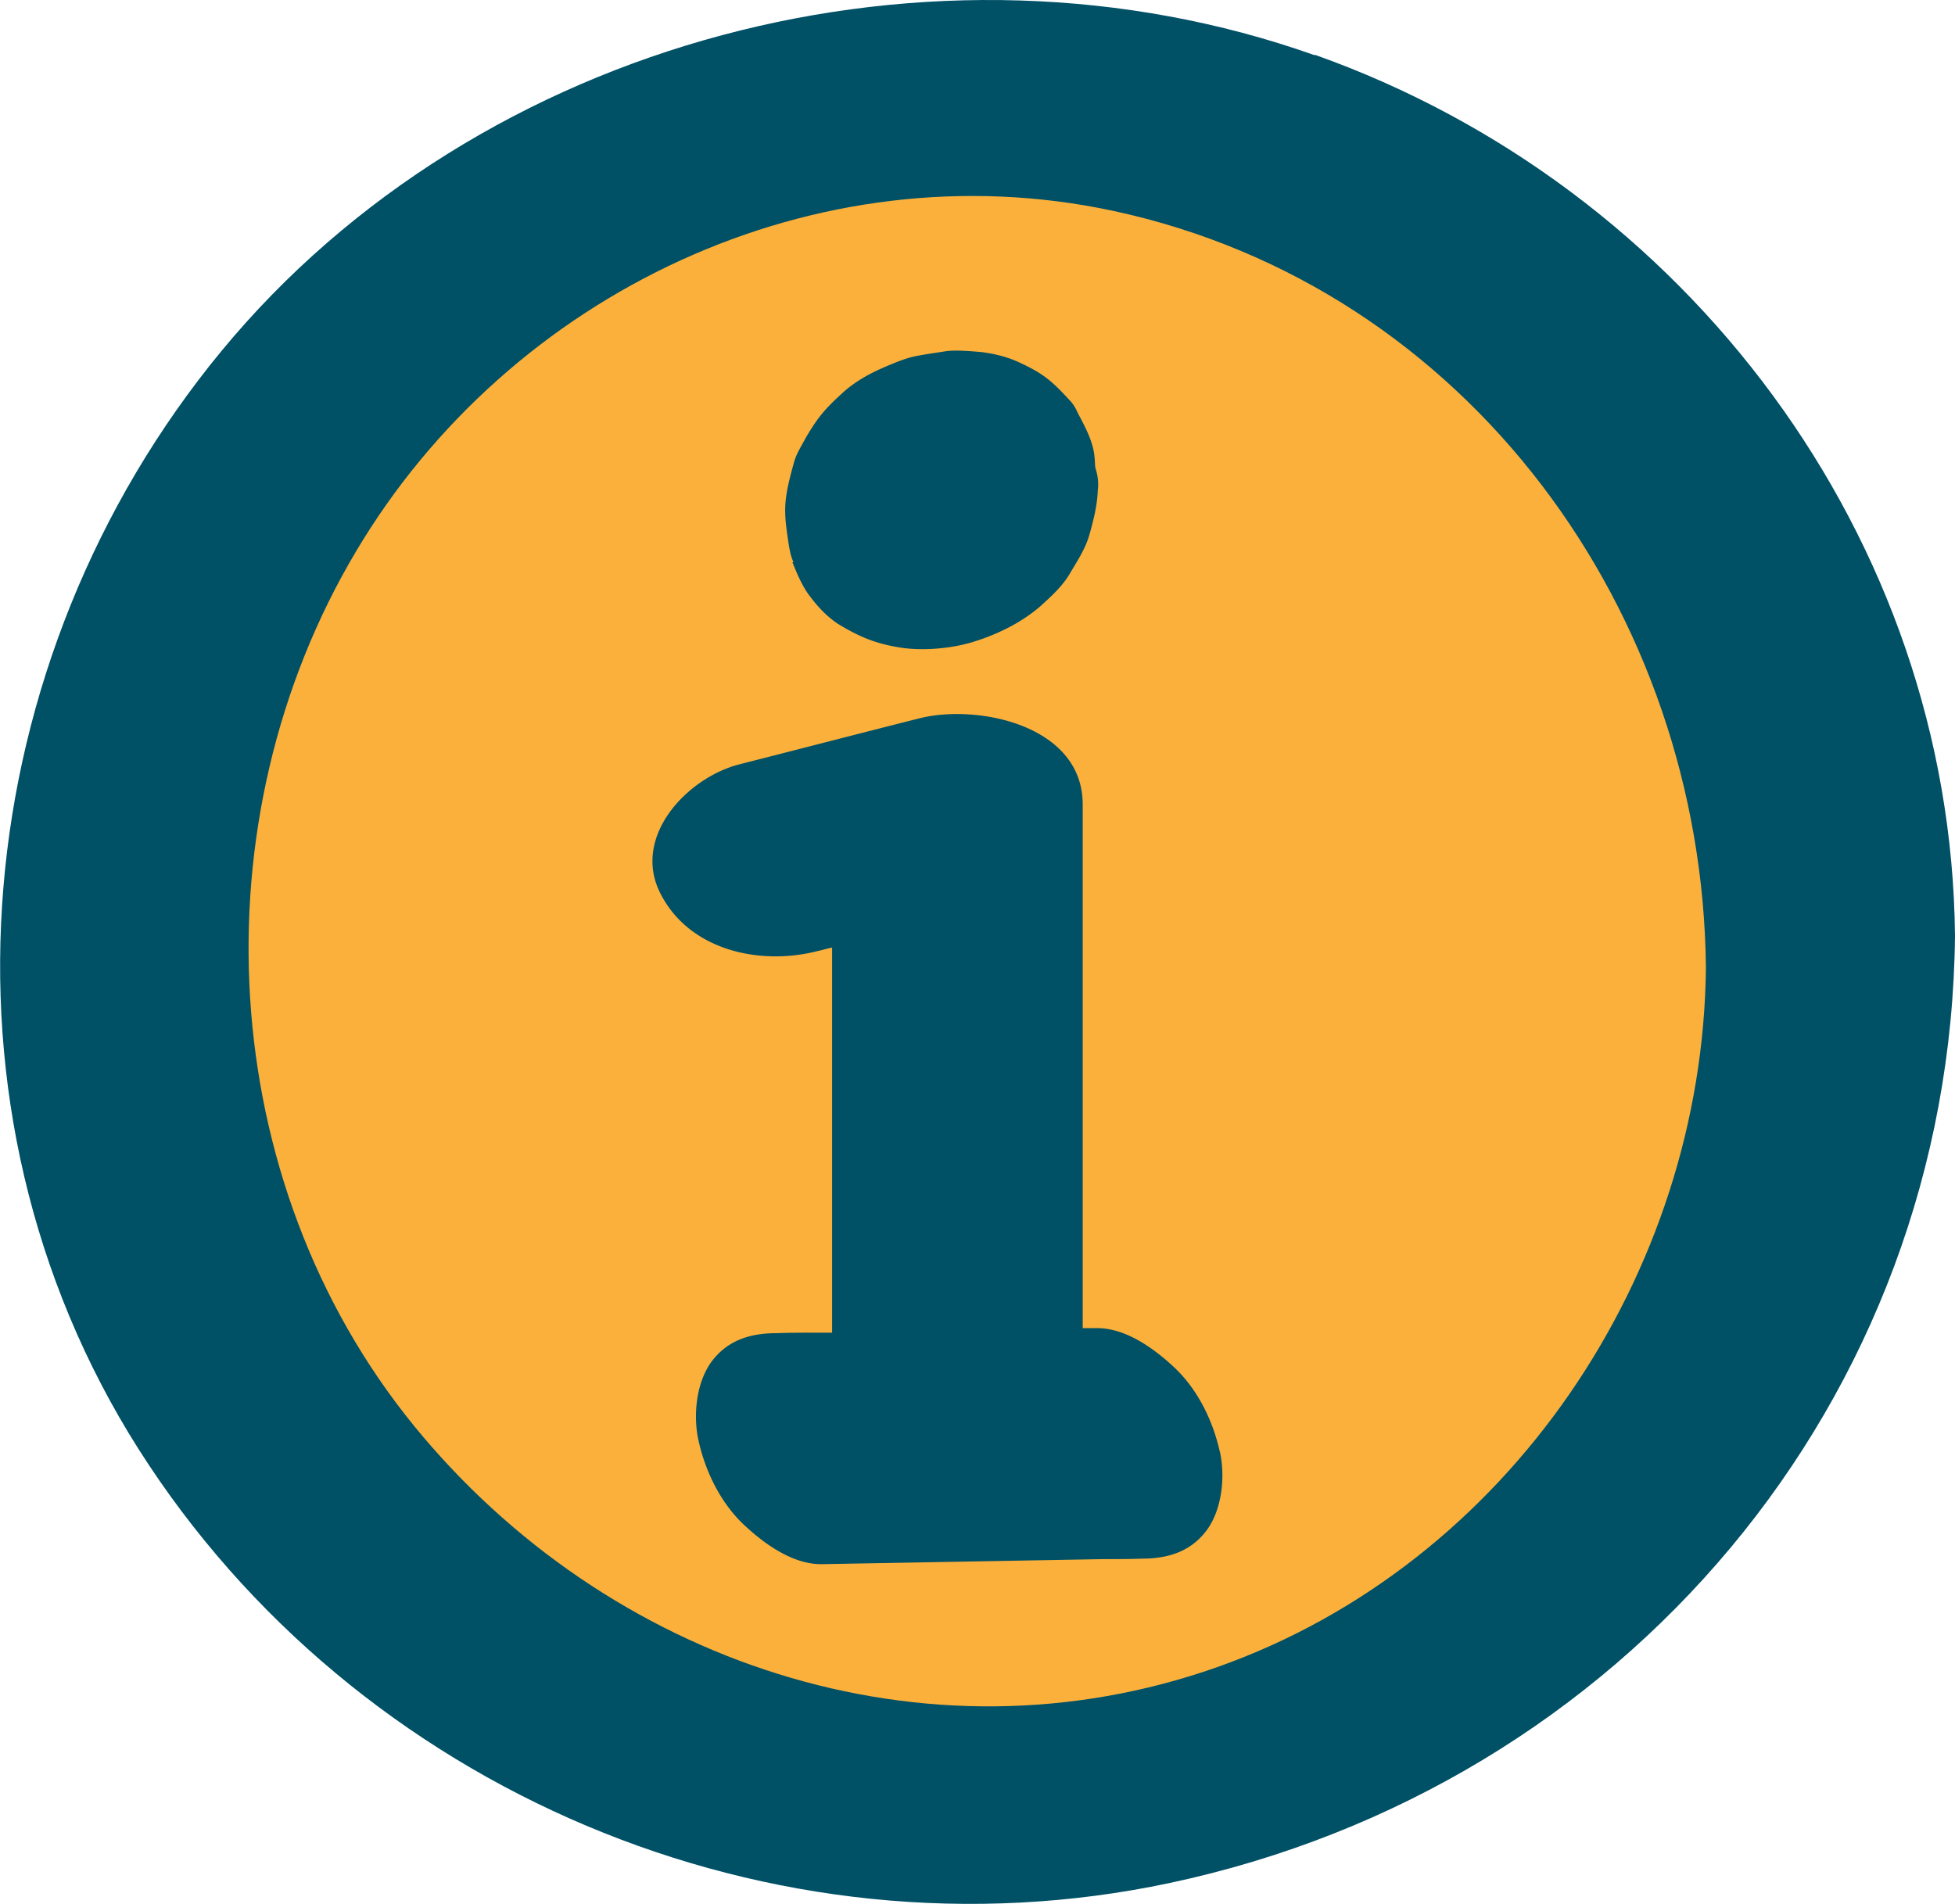
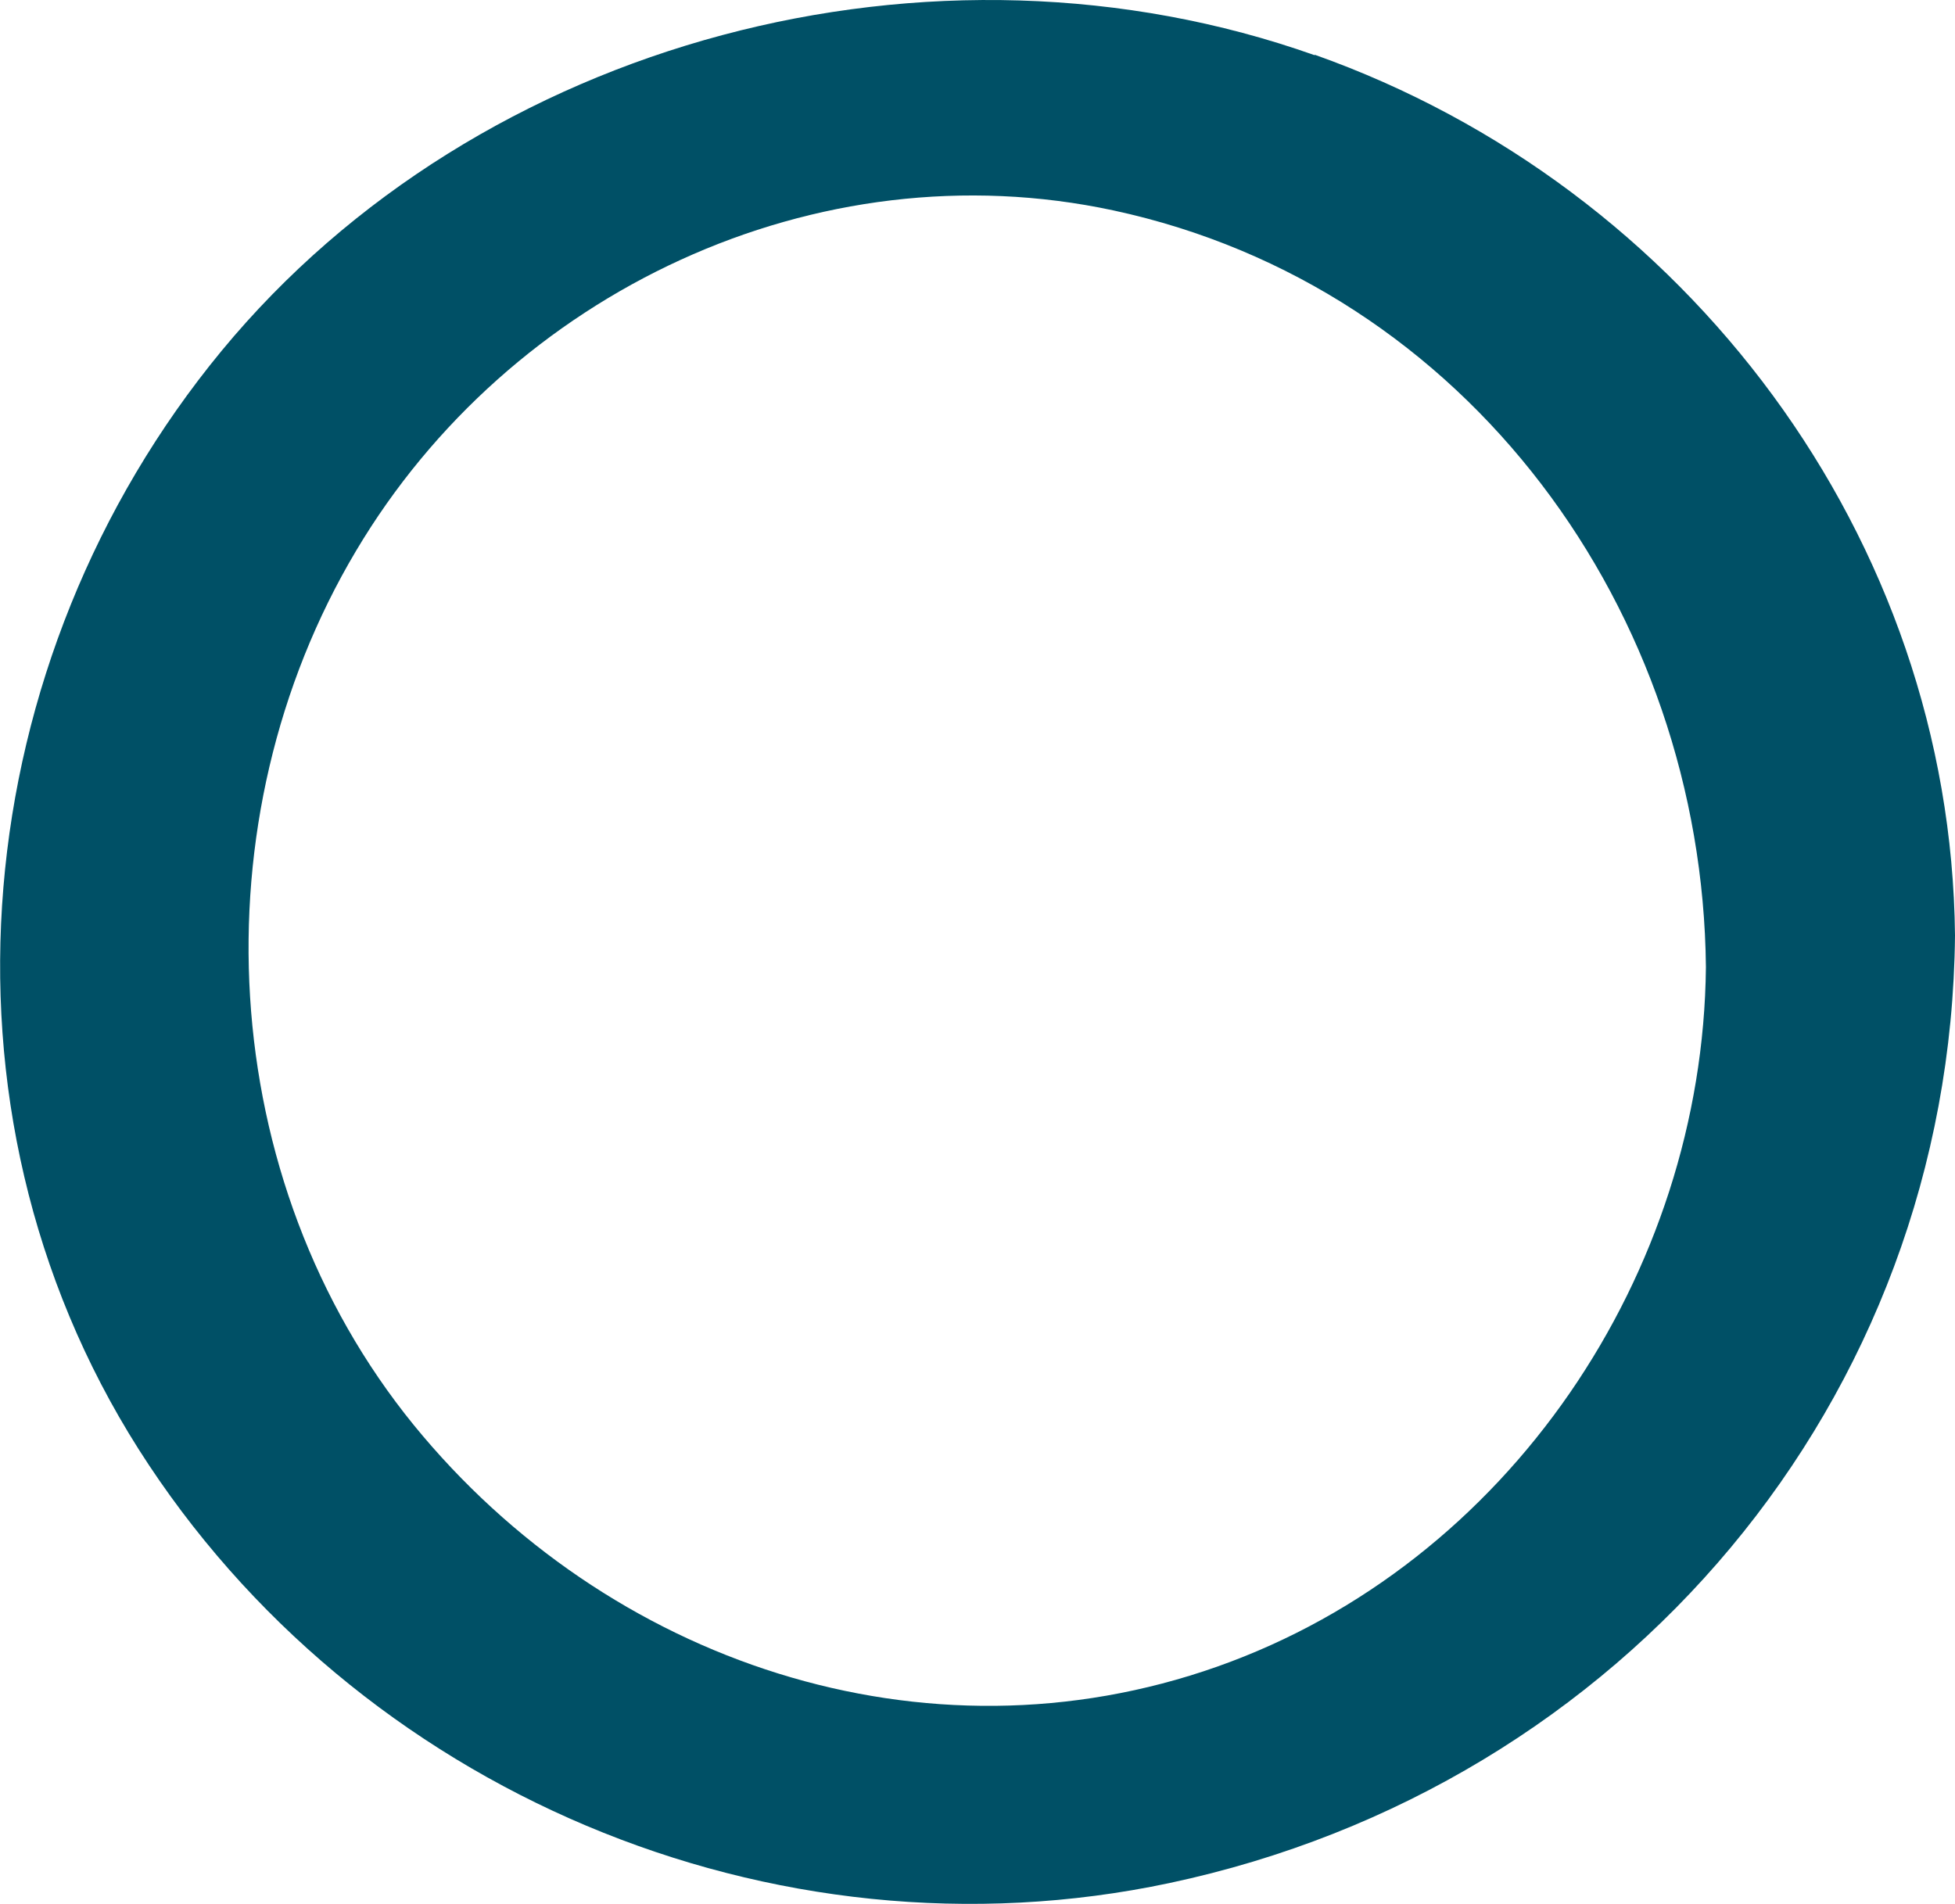
<svg xmlns="http://www.w3.org/2000/svg" id="Ebene_2" viewBox="0 0 38.93 37.92">
  <defs>
    <style>.cls-1{fill:#005066}</style>
  </defs>
  <g id="Ebene_10">
-     <circle cx="19.45" cy="18.95" r="17" style="fill:#fbb03b" />
-     <path class="cls-1" d="M26.18 1.1C18.6-1.59 9.55.76 4.41 6.99c-5.06 6.14-5.97 15.06-1.65 21.87 4.32 6.8 12.62 10.32 20.53 8.64 9.03-1.92 15.55-9.6 15.64-18.87-.08-7.92-5.34-14.91-12.75-17.54zm-1.94 32.1c-5.83 2.06-12.15-.09-16-4.81-3.97-4.88-4.34-12.05-1.15-17.41 3.06-5.15 9.16-8.05 15.08-6.78 7.07 1.52 11.73 8 11.8 15.07-.06 6.1-3.93 11.88-9.73 13.93z" />
+     <path class="cls-1" d="M26.18 1.1C18.6-1.59 9.55.76 4.41 6.99c-5.06 6.14-5.97 15.06-1.65 21.87 4.32 6.8 12.62 10.32 20.53 8.64 9.03-1.92 15.55-9.6 15.64-18.87-.08-7.92-5.34-14.91-12.75-17.54m-1.94 32.1c-5.83 2.06-12.15-.09-16-4.81-3.97-4.88-4.34-12.05-1.15-17.41 3.06-5.15 9.16-8.05 15.08-6.78 7.07 1.52 11.73 8 11.8 15.07-.06 6.1-3.93 11.88-9.73 13.93z" />
    <g>
-       <ellipse class="cls-1" cx="18.73" cy="9.96" rx=".66" ry="1.02" />
-       <path class="cls-1" d="M24.29 28.91c-.14-.63-.45-1.26-.93-1.7-.4-.37-.96-.77-1.53-.76h-.27V16.02c0-1.59-2.12-2.01-3.27-1.71-1.19.3-2.38.61-3.56.91-1.03.26-2.13 1.41-1.6 2.53.56 1.17 1.99 1.49 3.15 1.19.1-.02.19-.05.29-.07v7.67h-.31c-.27 0-.53 0-.8.01-.52 0-.98.14-1.3.58-.3.42-.36 1.07-.25 1.56.14.63.45 1.26.93 1.7.4.37.96.77 1.53.76l5.57-.1c.27 0 .53 0 .8-.01.52 0 .98-.14 1.3-.58.3-.42.36-1.07.25-1.56zM15.78 11.2c.09.22.2.49.36.69.15.2.33.39.54.53.41.25.73.39 1.21.47.46.08 1.05.03 1.5-.11.48-.15.95-.38 1.33-.71.21-.19.43-.39.58-.64.14-.24.31-.49.39-.77.08-.28.16-.59.17-.89.02-.16 0-.31-.05-.46-.01-.12-.01-.25-.04-.37-.06-.26-.2-.51-.32-.74a.776.776 0 0 0-.16-.24c-.36-.39-.53-.53-1.01-.75-.24-.11-.5-.17-.75-.2-.14-.01-.51-.05-.73-.01-.18.03-.5.07-.68.12-.22.06-.6.23-.68.27-.25.12-.49.27-.69.46-.35.32-.48.49-.7.86-.09.17-.19.32-.24.5-.07.26-.15.54-.17.82-.02.28.03.57.07.84.02.11.04.22.09.32z" />
-     </g>
+       </g>
  </g>
</svg>